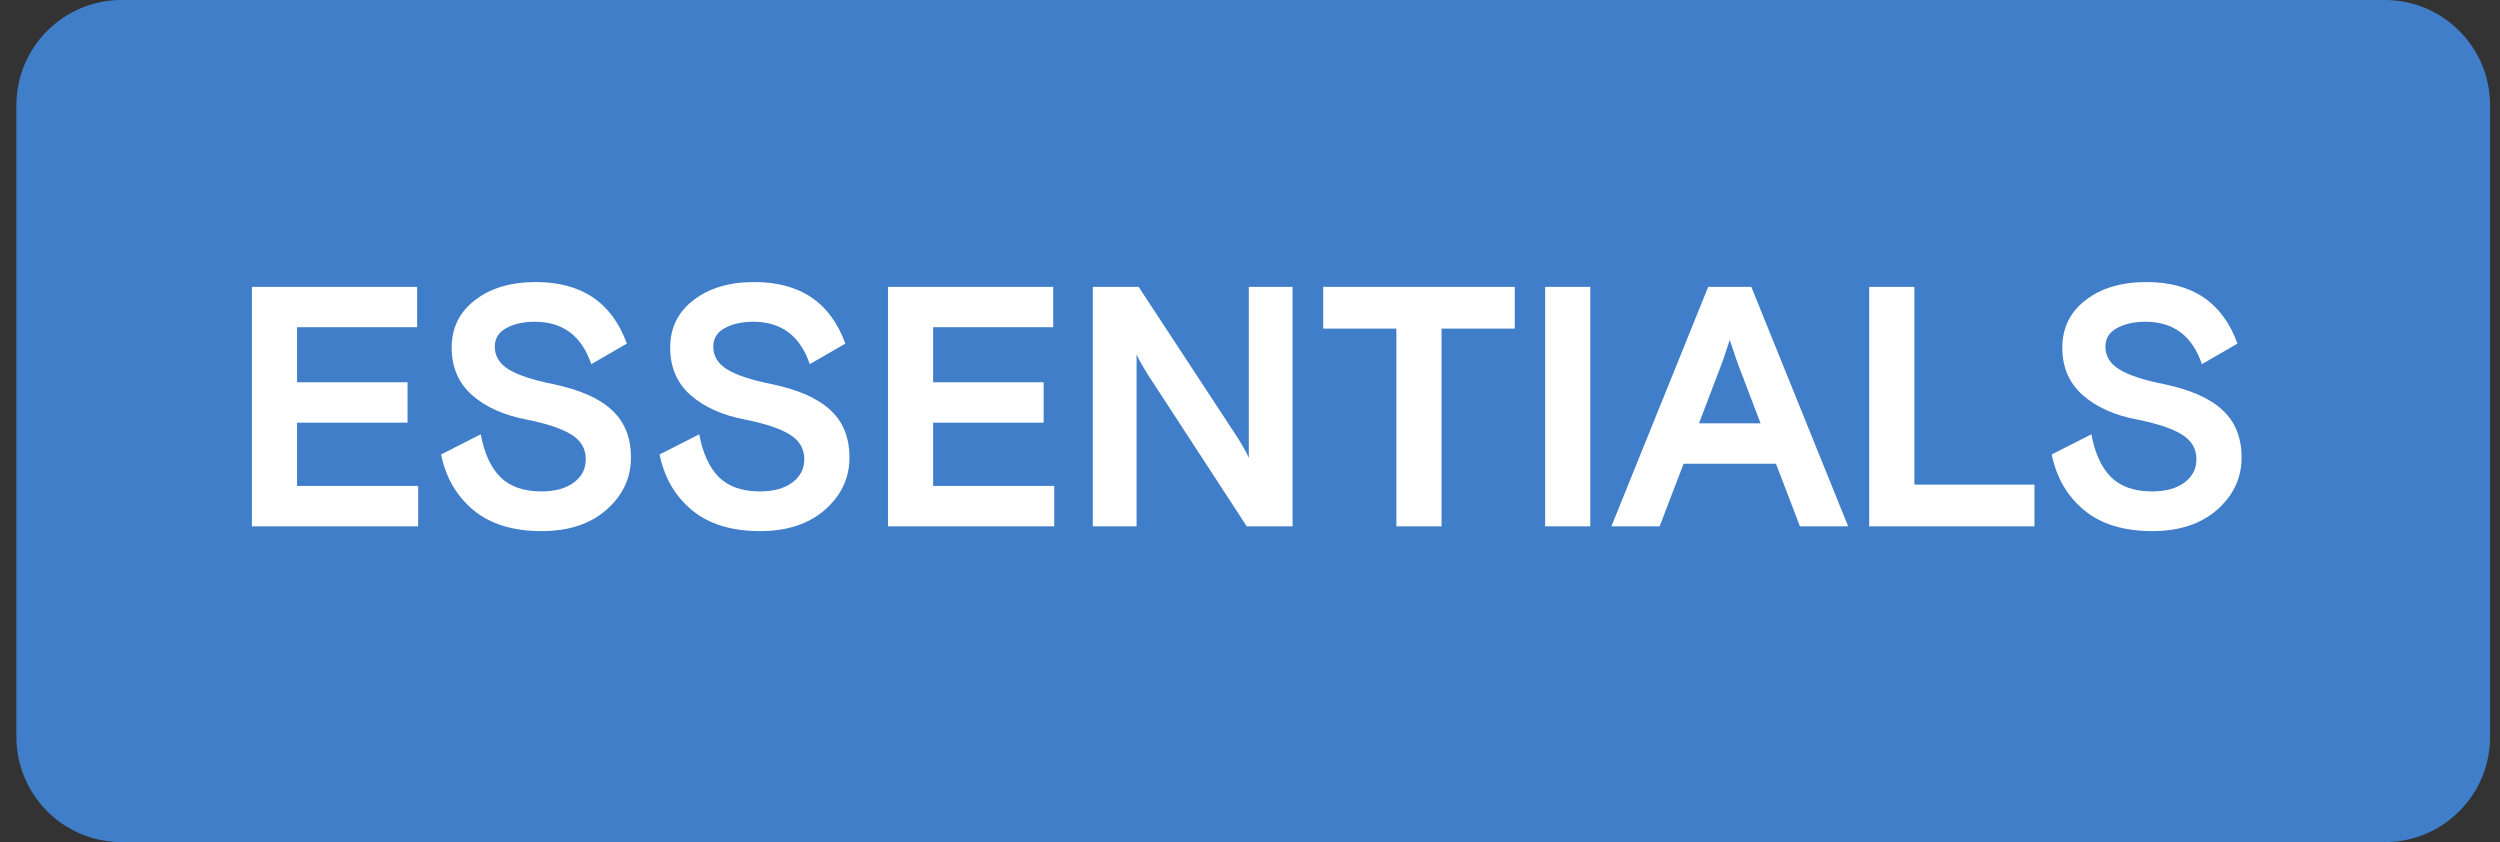
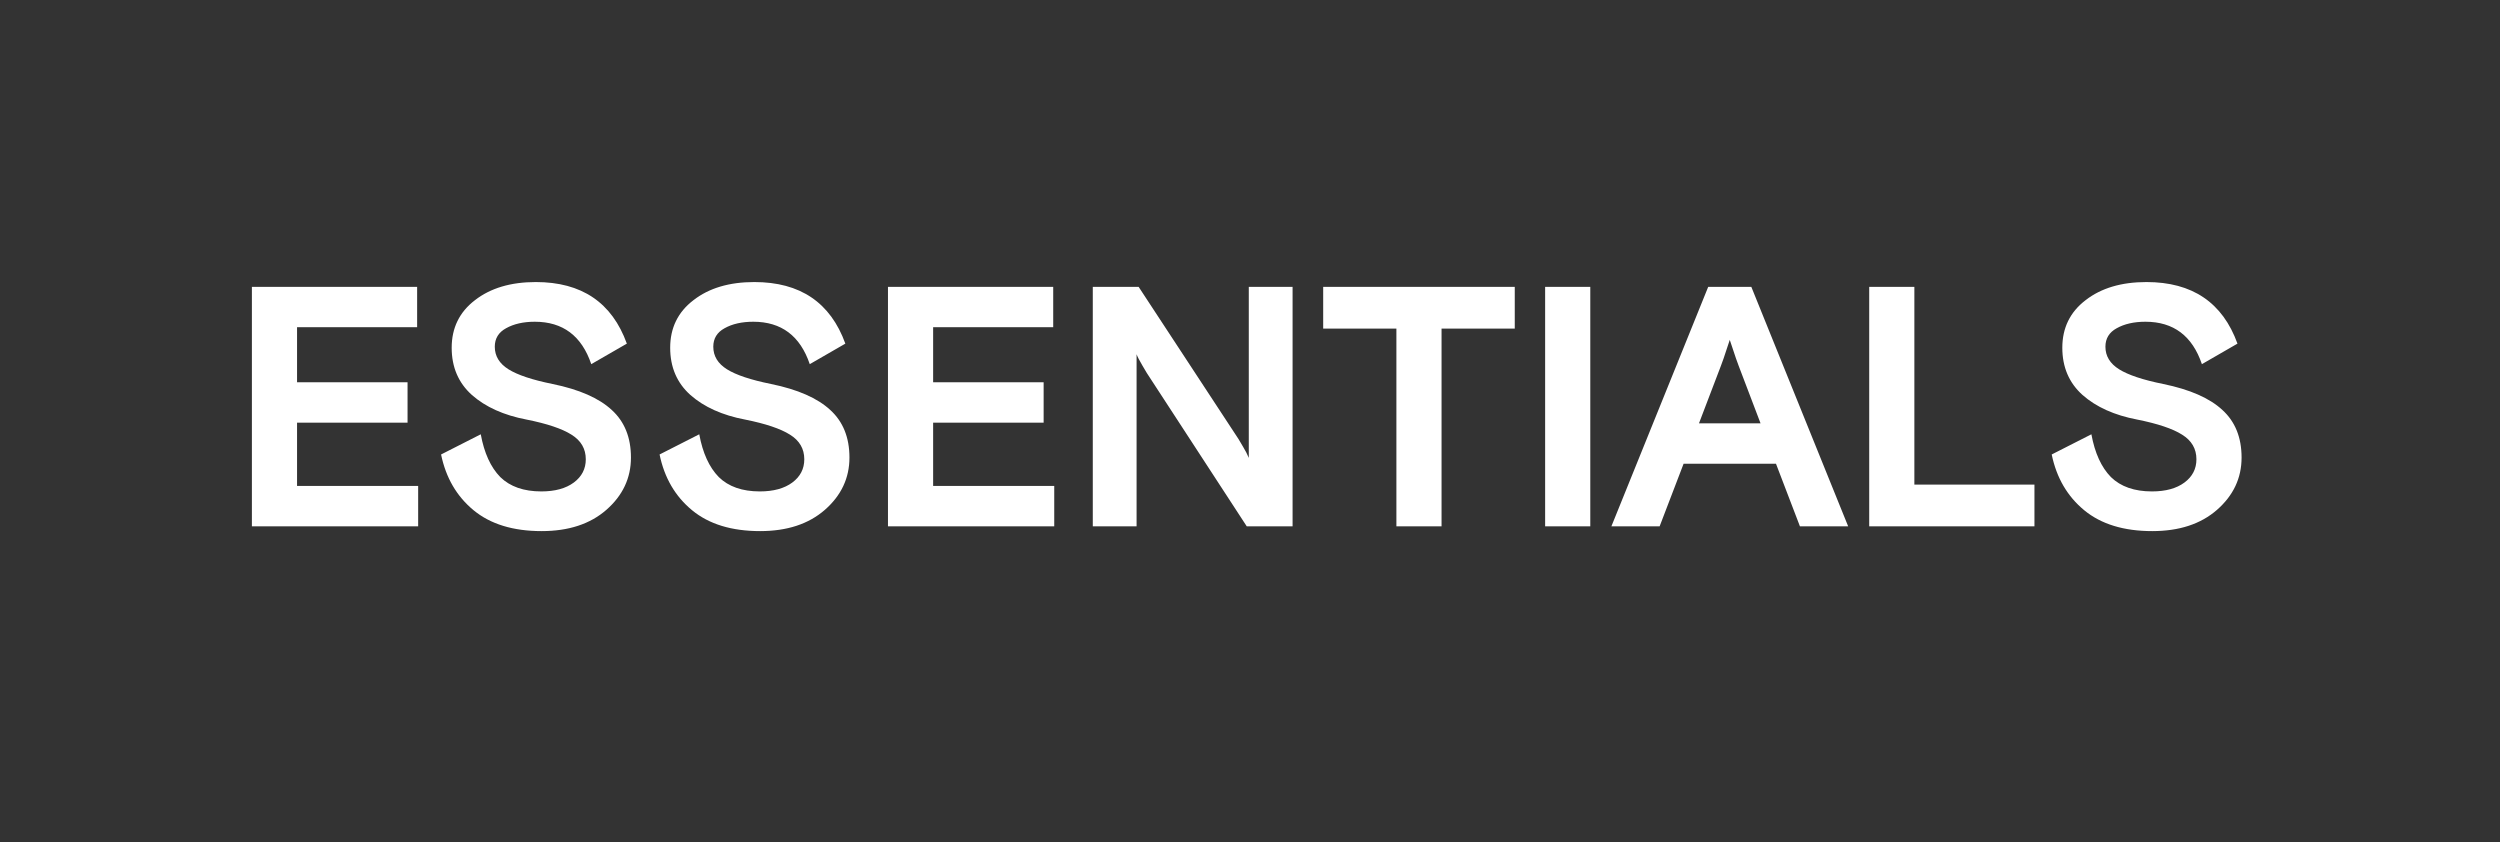
<svg xmlns="http://www.w3.org/2000/svg" width="95" height="32" viewBox="0 0 95 32" fill="none">
  <rect x="0" y="0" width="95" height="32" fill="#333333" stroke="none" />
-   <path d="M0.623 4C0.623 1.791 2.413 0 4.623 0H90.623C92.832 0 94.623 1.791 94.623 4V28C94.623 30.209 92.832 32 90.623 32H4.623C2.413 32 0.623 30.209 0.623 28V4Z" fill="#407EC9" />
  <path d="M9.572 20V10.9H15.851V12.434H11.288V14.527H15.487V16.061H11.288V18.466H15.89V20H9.572ZM18.802 13.175C18.802 13.53 18.975 13.816 19.322 14.033C19.669 14.25 20.228 14.436 20.999 14.592C22.013 14.8 22.763 15.129 23.248 15.58C23.733 16.022 23.976 16.624 23.976 17.387C23.976 18.167 23.664 18.83 23.04 19.376C22.425 19.913 21.606 20.182 20.583 20.182C19.5 20.182 18.637 19.918 17.996 19.389C17.355 18.86 16.943 18.154 16.761 17.27L18.269 16.503C18.399 17.214 18.646 17.755 19.01 18.128C19.383 18.492 19.903 18.674 20.57 18.674C21.09 18.674 21.502 18.561 21.805 18.336C22.108 18.111 22.26 17.816 22.26 17.452C22.26 17.053 22.078 16.741 21.714 16.516C21.359 16.291 20.791 16.1 20.011 15.944C19.144 15.779 18.451 15.467 17.931 15.008C17.42 14.549 17.164 13.951 17.164 13.214C17.164 12.46 17.459 11.858 18.048 11.407C18.637 10.948 19.409 10.718 20.362 10.718C22.104 10.718 23.257 11.498 23.82 13.058L22.468 13.838C22.104 12.763 21.389 12.226 20.323 12.226C19.89 12.226 19.526 12.308 19.231 12.473C18.945 12.629 18.802 12.863 18.802 13.175ZM27.105 13.175C27.105 13.53 27.278 13.816 27.625 14.033C27.971 14.25 28.53 14.436 29.302 14.592C30.316 14.8 31.065 15.129 31.551 15.58C32.036 16.022 32.279 16.624 32.279 17.387C32.279 18.167 31.967 18.83 31.343 19.376C30.727 19.913 29.908 20.182 28.886 20.182C27.802 20.182 26.94 19.918 26.299 19.389C25.657 18.86 25.246 18.154 25.064 17.27L26.572 16.503C26.702 17.214 26.949 17.755 27.313 18.128C27.685 18.492 28.205 18.674 28.873 18.674C29.393 18.674 29.804 18.561 30.108 18.336C30.411 18.111 30.563 17.816 30.563 17.452C30.563 17.053 30.381 16.741 30.017 16.516C29.661 16.291 29.094 16.1 28.314 15.944C27.447 15.779 26.754 15.467 26.234 15.008C25.722 14.549 25.467 13.951 25.467 13.214C25.467 12.46 25.761 11.858 26.351 11.407C26.94 10.948 27.711 10.718 28.665 10.718C30.407 10.718 31.559 11.498 32.123 13.058L30.771 13.838C30.407 12.763 29.692 12.226 28.626 12.226C28.192 12.226 27.828 12.308 27.534 12.473C27.248 12.629 27.105 12.863 27.105 13.175ZM33.743 20V10.9H40.022V12.434H35.459V14.527H39.658V16.061H35.459V18.466H40.061V20H33.743ZM41.526 20V10.9H43.268L47.064 16.685C47.081 16.711 47.137 16.806 47.233 16.971C47.328 17.127 47.402 17.27 47.454 17.4V10.9H49.118V20H47.376L43.58 14.176C43.562 14.15 43.506 14.055 43.411 13.89C43.298 13.699 43.224 13.556 43.19 13.461V20H41.526ZM50.281 12.486V10.9H57.561V12.486H54.779V20H53.063V12.486H50.281ZM58.715 20V10.9H60.431V20H58.715ZM61.233 20L64.912 10.9H66.55L70.23 20H68.397L67.487 17.621H63.977L63.066 20H61.233ZM65.394 13.903L64.561 16.087H66.901L66.07 13.903L65.966 13.617L65.731 12.915L65.498 13.617L65.394 13.903ZM71.03 20V10.9H72.746V18.414H77.309V20H71.03ZM80.006 13.175C80.006 13.53 80.179 13.816 80.526 14.033C80.873 14.25 81.432 14.436 82.203 14.592C83.217 14.8 83.967 15.129 84.452 15.58C84.937 16.022 85.18 16.624 85.18 17.387C85.18 18.167 84.868 18.83 84.244 19.376C83.629 19.913 82.81 20.182 81.787 20.182C80.704 20.182 79.841 19.918 79.2 19.389C78.559 18.86 78.147 18.154 77.965 17.27L79.473 16.503C79.603 17.214 79.85 17.755 80.214 18.128C80.587 18.492 81.107 18.674 81.774 18.674C82.294 18.674 82.706 18.561 83.009 18.336C83.312 18.111 83.464 17.816 83.464 17.452C83.464 17.053 83.282 16.741 82.918 16.516C82.563 16.291 81.995 16.1 81.215 15.944C80.348 15.779 79.655 15.467 79.135 15.008C78.624 14.549 78.368 13.951 78.368 13.214C78.368 12.46 78.663 11.858 79.252 11.407C79.841 10.948 80.613 10.718 81.566 10.718C83.308 10.718 84.461 11.498 85.024 13.058L83.672 13.838C83.308 12.763 82.593 12.226 81.527 12.226C81.094 12.226 80.73 12.308 80.435 12.473C80.149 12.629 80.006 12.863 80.006 13.175Z" fill="white" />
</svg>